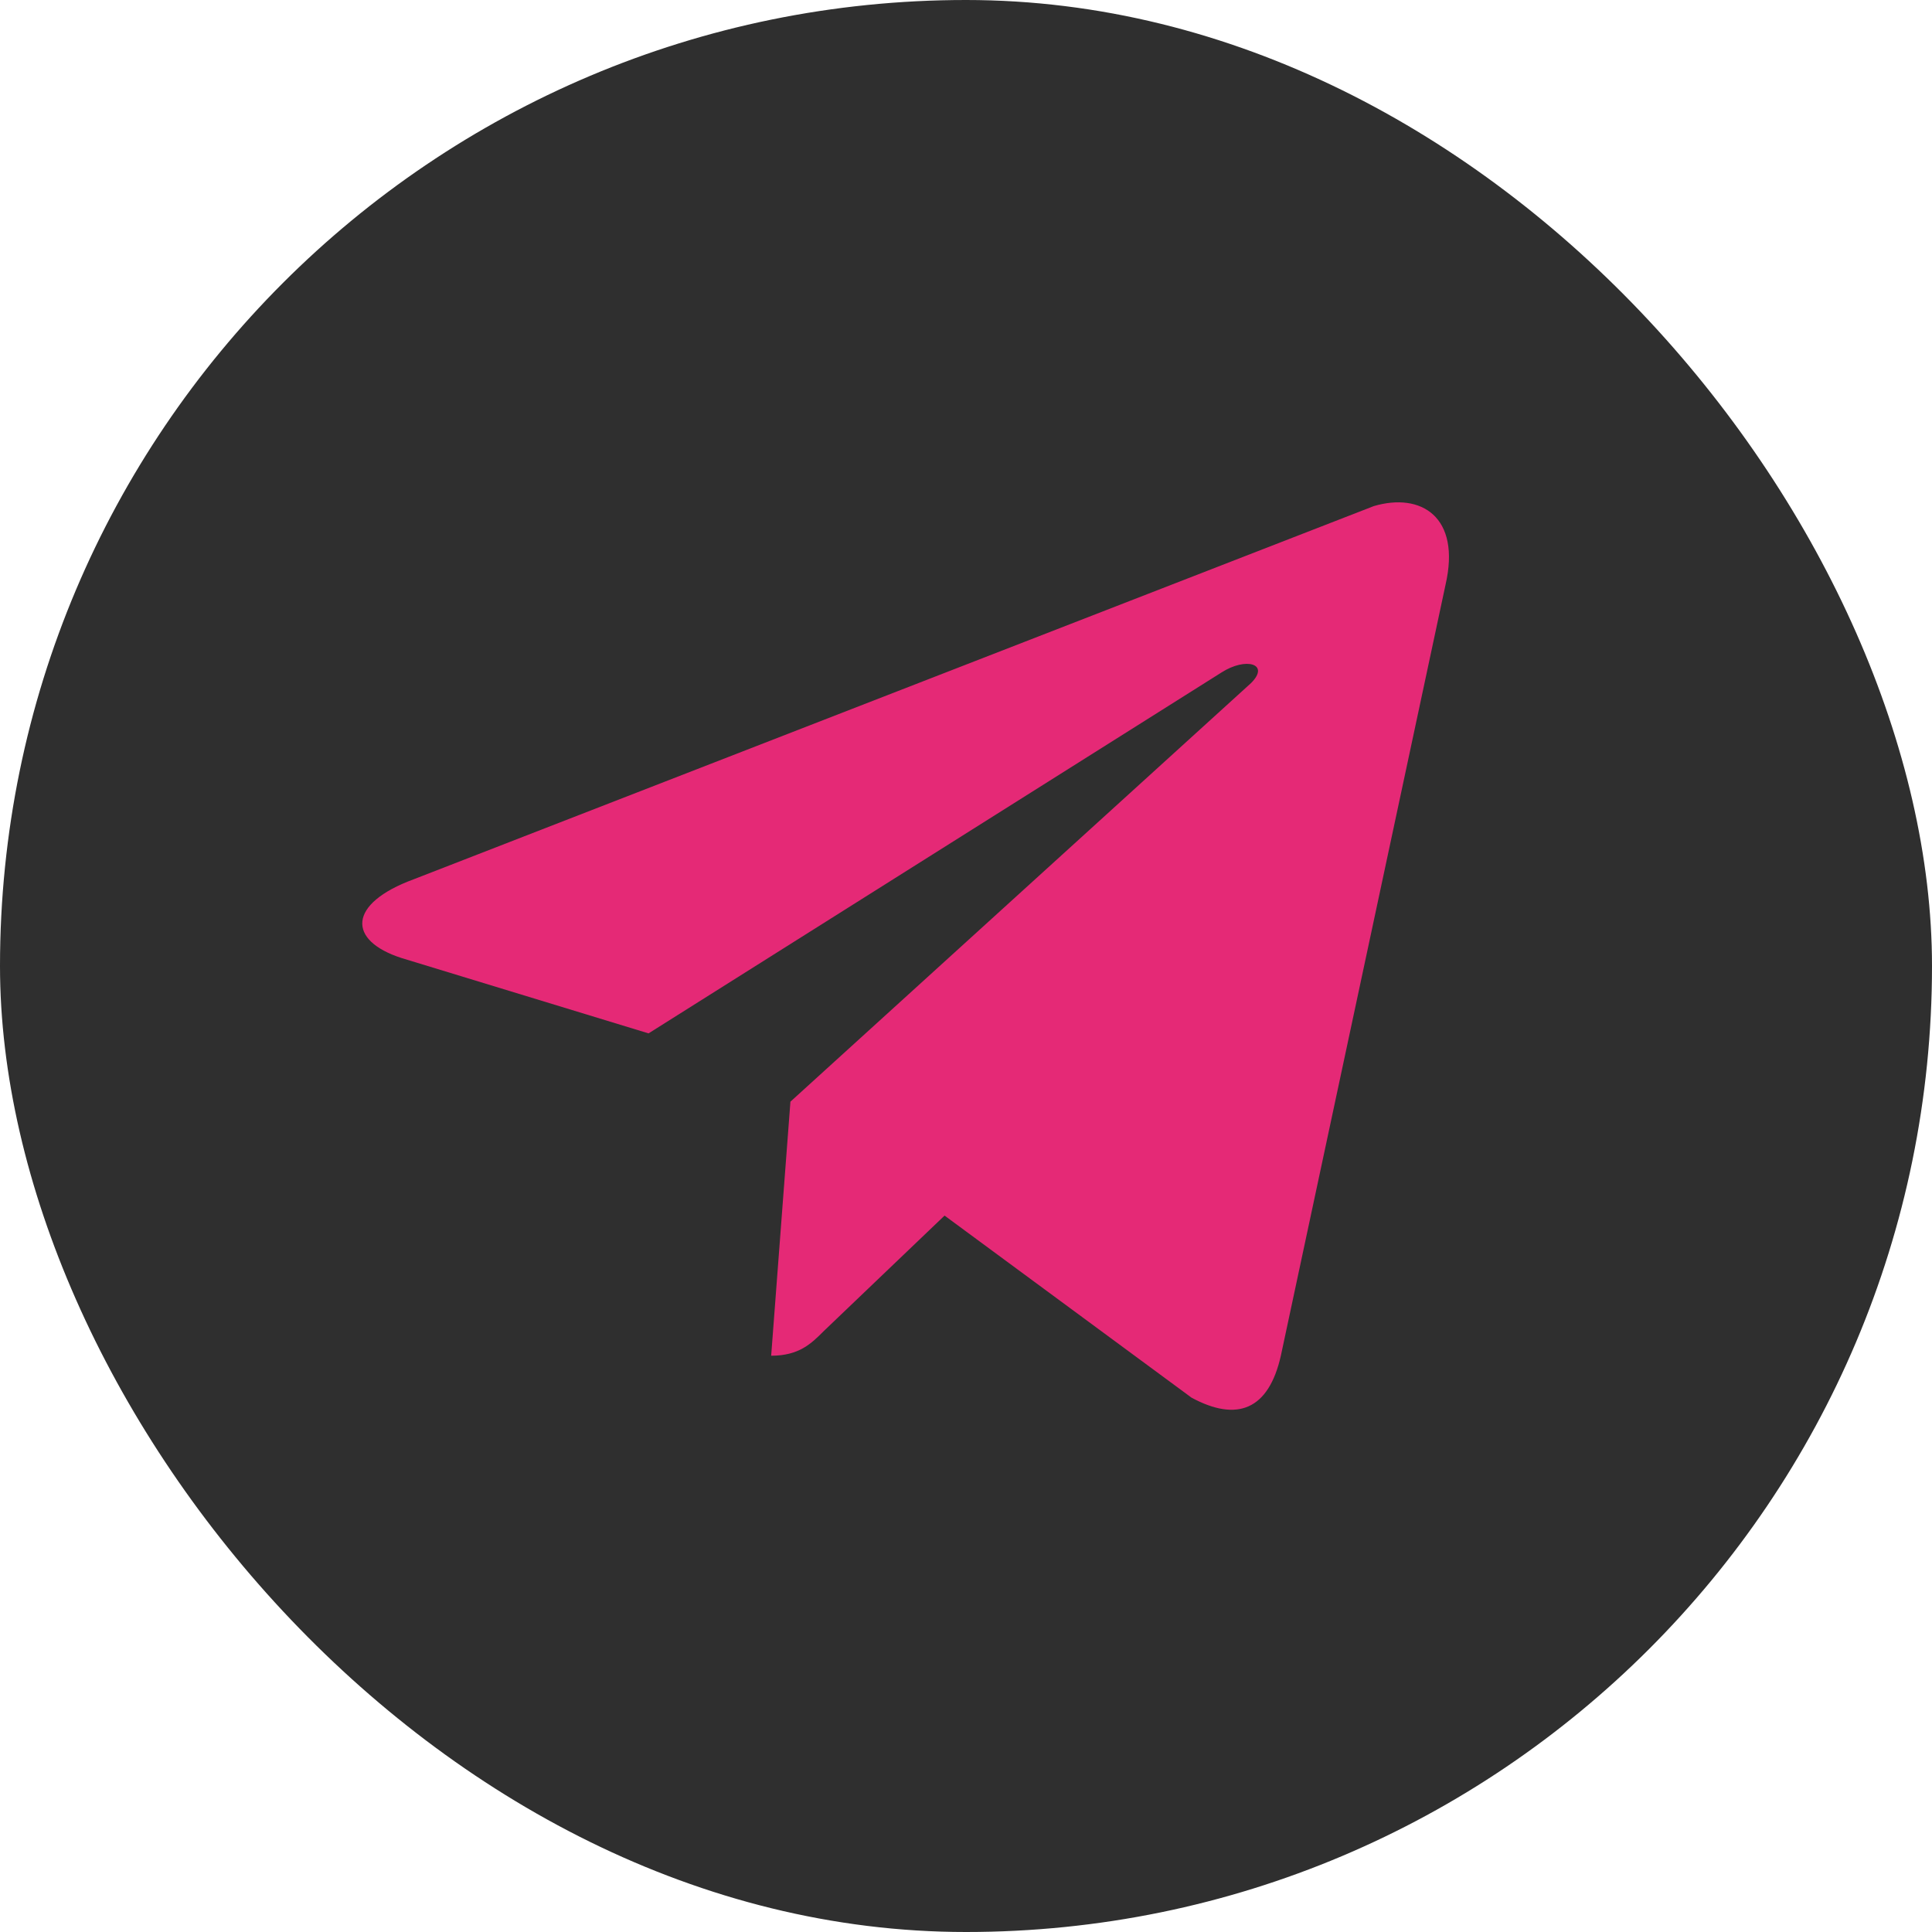
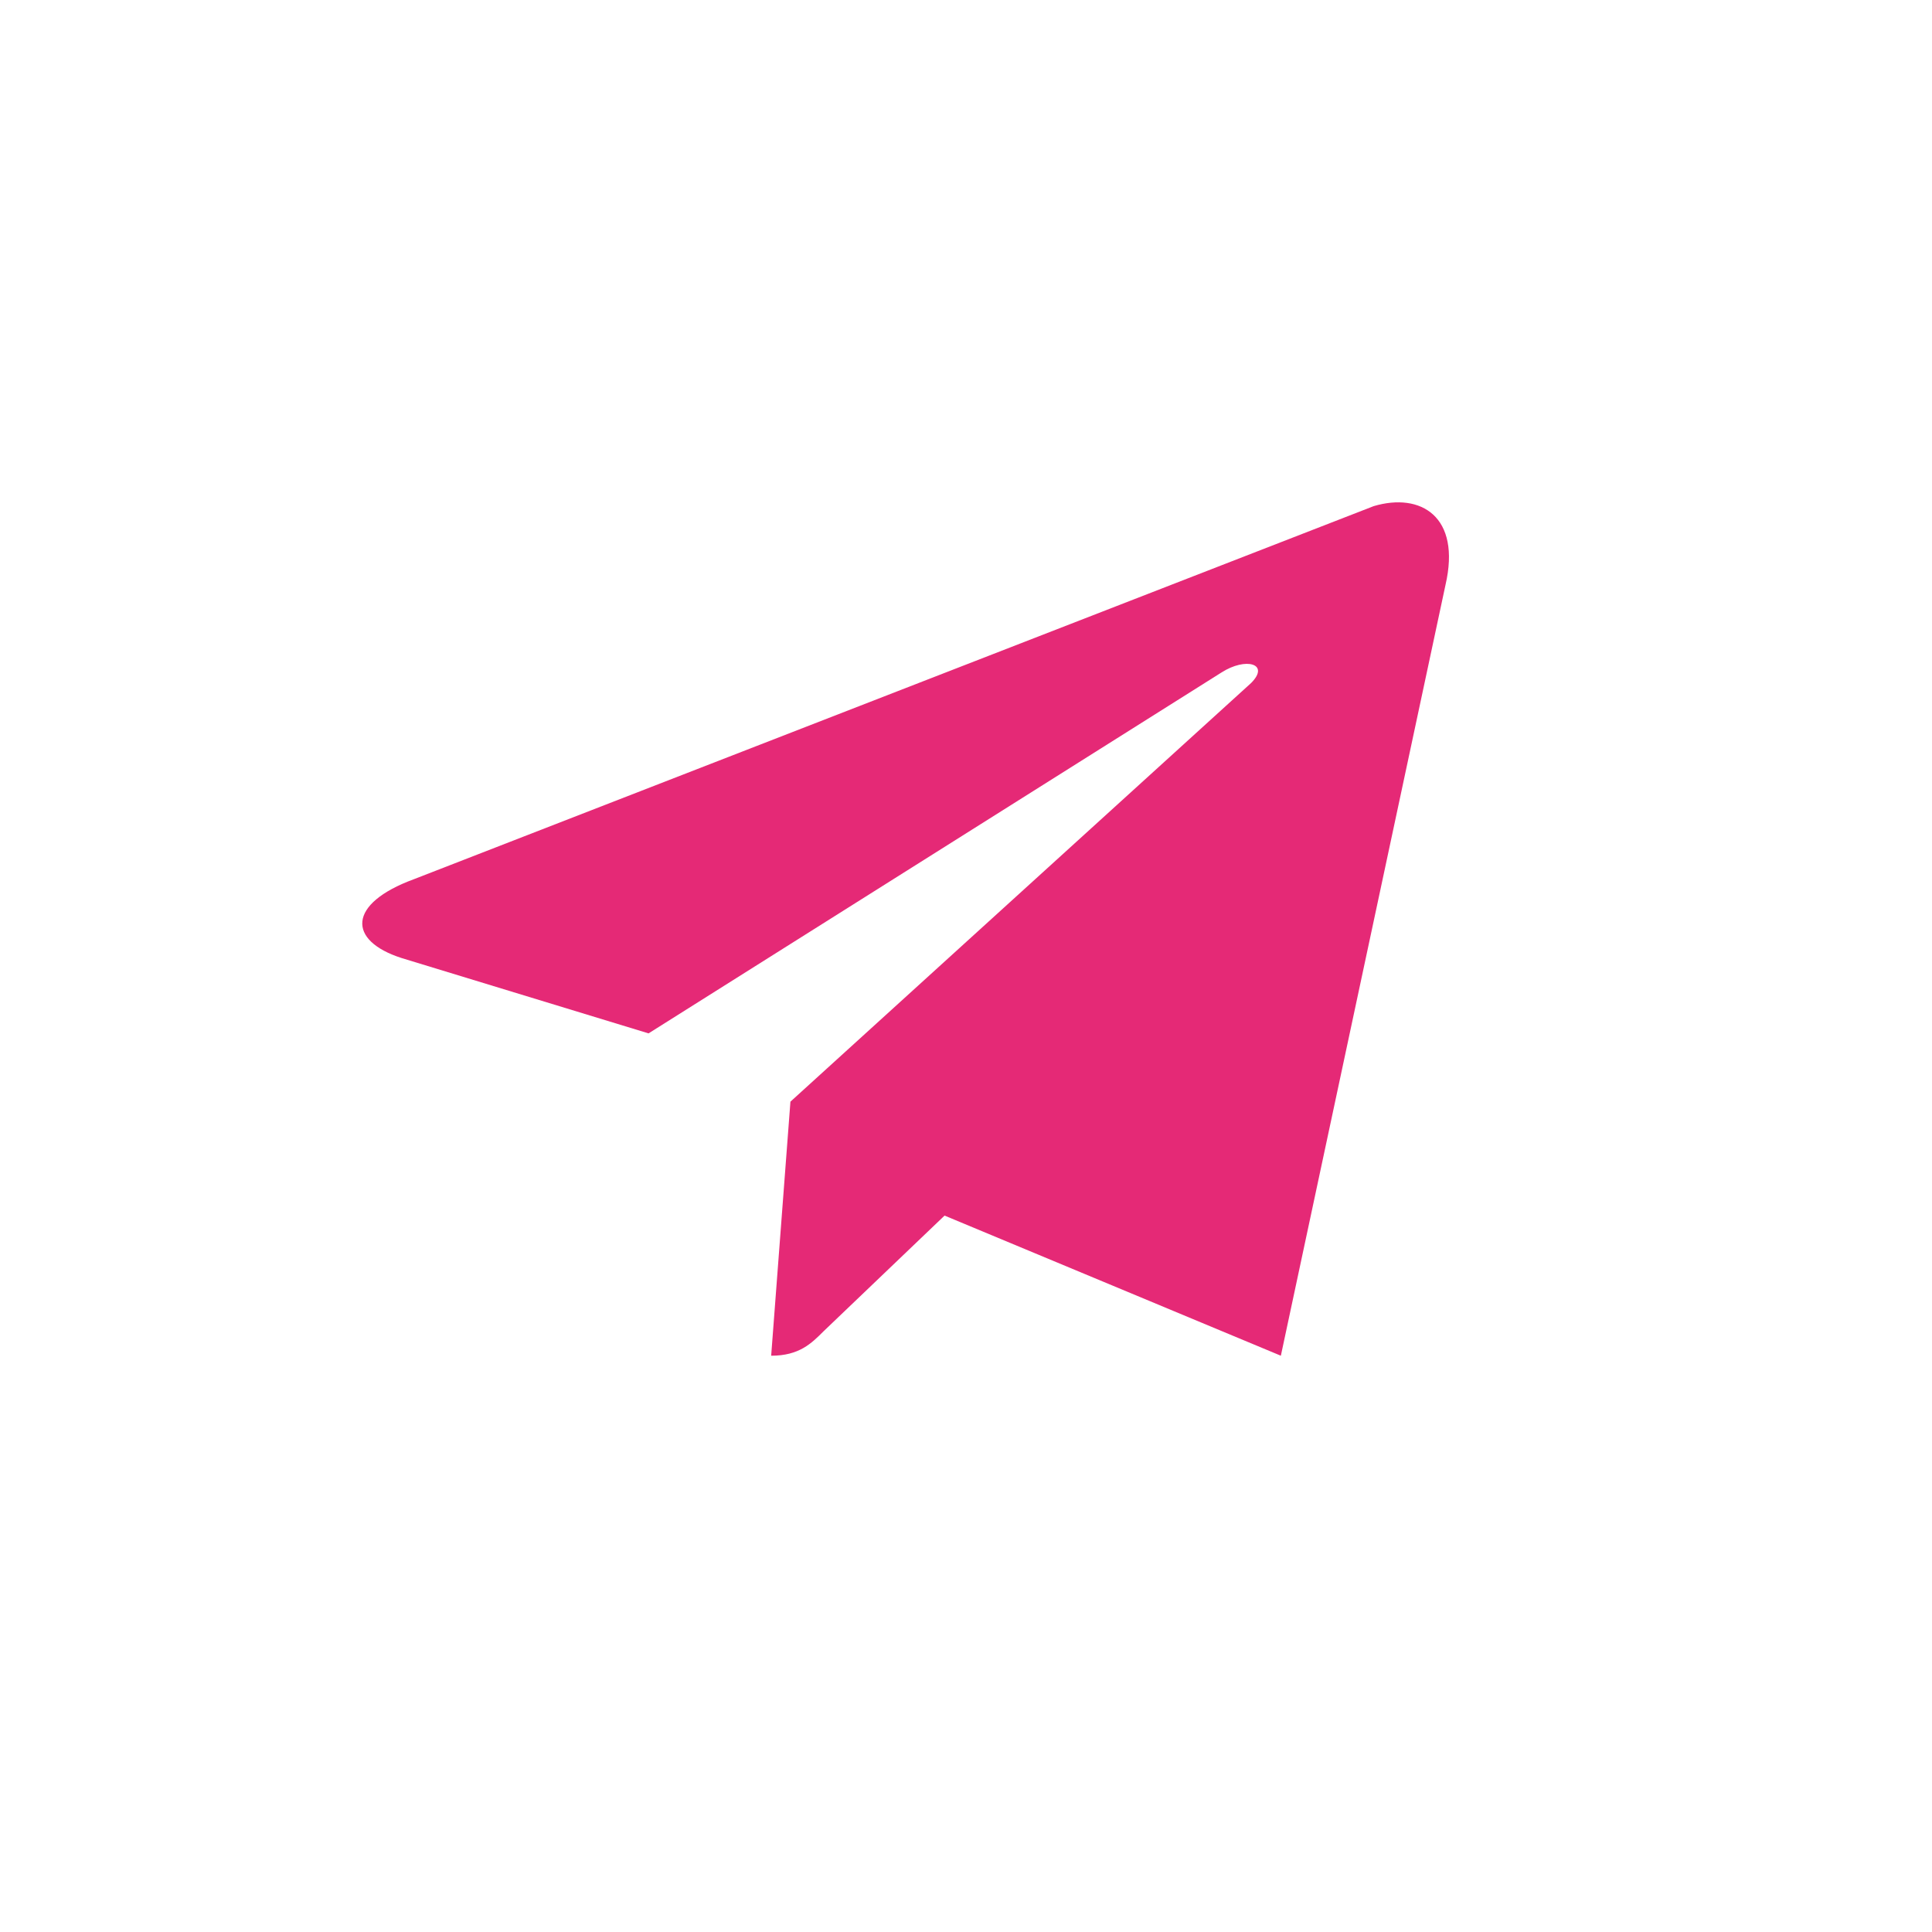
<svg xmlns="http://www.w3.org/2000/svg" width="32" height="32" viewBox="0 0 32 32" fill="none">
-   <rect width="32" height="32" rx="16" fill="#2F2F2F" />
-   <path d="M23.942 9.688L21.215 22.455C21.012 23.354 20.49 23.556 19.736 23.15L15.645 20.134L13.643 22.048C13.44 22.251 13.237 22.455 12.773 22.455L13.092 18.247L20.722 11.313C21.041 10.994 20.635 10.878 20.229 11.14L10.742 17.116L6.651 15.868C5.752 15.579 5.752 14.968 6.854 14.563L22.753 8.383C23.536 8.151 24.203 8.558 23.942 9.688Z" fill="#E52976" />
+   <path d="M23.942 9.688L21.215 22.455L15.645 20.134L13.643 22.048C13.44 22.251 13.237 22.455 12.773 22.455L13.092 18.247L20.722 11.313C21.041 10.994 20.635 10.878 20.229 11.14L10.742 17.116L6.651 15.868C5.752 15.579 5.752 14.968 6.854 14.563L22.753 8.383C23.536 8.151 24.203 8.558 23.942 9.688Z" fill="#E52976" />
</svg>